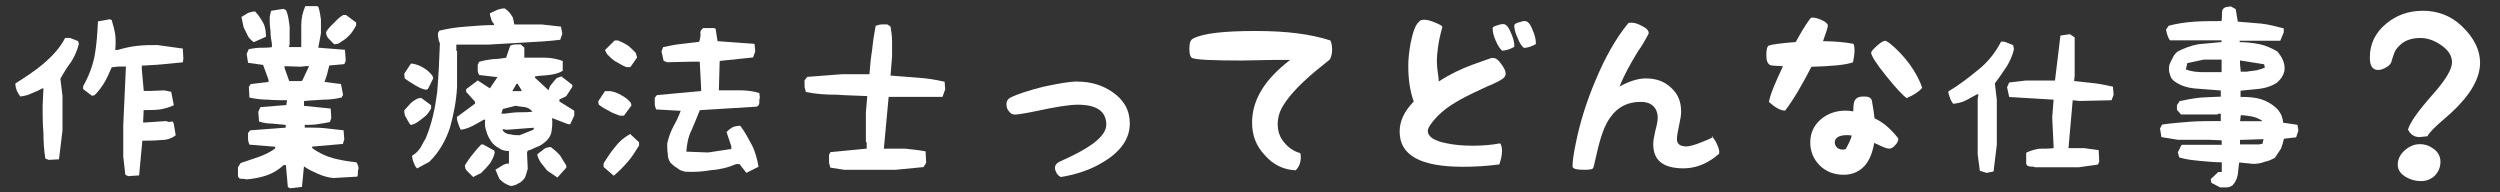
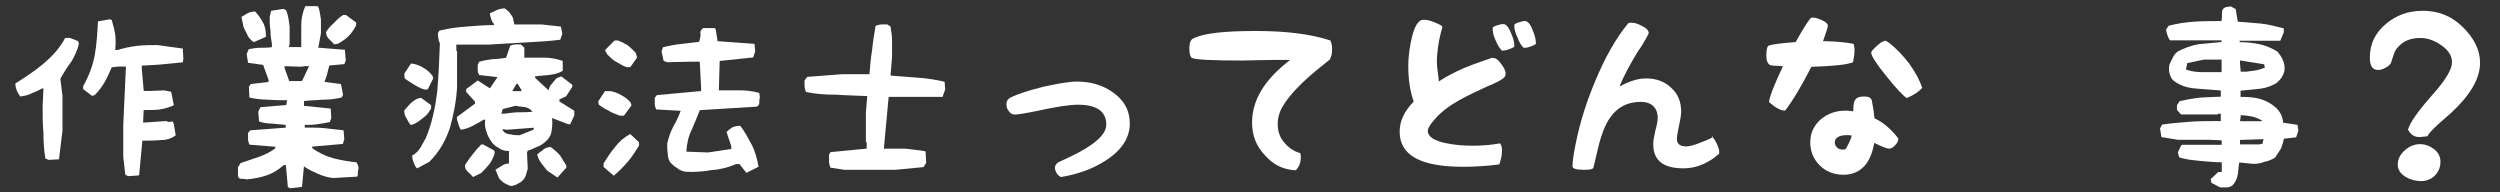
<svg xmlns="http://www.w3.org/2000/svg" id="a" viewBox="0 0 307.29 23.6">
  <rect x="0" y="0" width="307.29" height="23.6" fill="#333333" stroke="none" />
  <defs>
    <style>.b{fill:#fff;}</style>
  </defs>
  <path class="b" d="M5.58,19.51c-.17-1-.24-2.09-.24-3.18-.1-1.09-.1-2.18-.1-3.28l.1-2.18h-.17c-.43,.26-.85,.43-1.26,.59-.43,.24-.93,.33-1.42,.4-.17-.24-.33-.5-.43-.74-.1-.26-.17-.52-.17-.86,1.16-.74,2.35-1.5,3.44-2.42,1.09-.93,2.02-1.92,2.68-3.18h.59l1,.4,.1,.33c-.19,.76-.52,1.52-.93,2.18-.52,.69-.93,1.35-1.35,2.11l.26,2.09v4.27l-.43,3.54-1.26,.07-.43-.17Zm9.83,2.02l-.26-2.28v-3.85l.33-7.22h-.9l-.85,.09c-.24,.57-.5,1.16-.83,1.76-.33,.57-.76,1.16-1.26,1.66l-.33,.09-1.09-.83v-.36c.66-1.16,1.16-2.42,1.42-3.78,.24-1.33,.33-2.75,.4-4.18l1.45-.26,.24,.09c.17,.57,.33,1.16,.43,1.76,.07,.59,.07,1.26,0,1.92h.33c.76-.24,1.52-.4,2.35-.5,.83-.1,1.69-.1,2.52-.1l3.11,.43,.07,1.26-.07,.43c-.76,.07-1.59,.17-2.45,.24-.93,.1-1.76,.1-2.59,.17v.43l.24,2.68h.69l1.83-.07,.85,.17,.33,1.66c-.59,.26-1.19,.43-1.76,.52-.59,.07-1.26,.07-1.95,.07l-.07,1.52h.33l2.52-.17c.17,.07,.33,.17,.59,.07,.17-.07,.24,0,.33,.26l.24,1.42c-.57,.43-1.16,.59-1.92,.59-.76,.07-1.42,.07-2.18,.07l-.4,4.27-1.35,.09-.33-.17Z" />
  <path class="b" d="M35.38,22.97l-.24-2.68h-.26c-.66,.59-1.33,1-2.09,1.26-.76,.26-1.59,.43-2.52,.5-.17-.07-.33-.07-.59-.07s-.33-.09-.43-.33v-1.09l.33-.52c.76-.24,1.45-.5,2.18-.74,.76-.26,1.42-.59,2.02-1.02l.09-.24-3.21-.26c-.07-.17-.17-.43-.17-.67v-.76l.26-.33,4.37-.33v-.33c-.59-.09-1.09-.09-1.69-.17-.59,0-1.09-.09-1.59-.26l-.09-1.19,.26-.57,3.18-.26,.1-.59c-.76,0-1.59,0-2.35-.07-.76,0-1.52-.09-2.28-.26l-.07-1.33,.24-.33,2.18-.26v-.26l-.67-1.83-1.85-.26-.17-1.09,.26-.59c.43-.07,.93-.17,1.42-.17,.43,0,.93,0,1.42-.07v-.43c-.1-.5-.17-1-.17-1.59-.1-.59-.1-1.09-.1-1.69l.17-.76,1.52-.24,.33,.17c.26,.59,.33,1.26,.43,2.02v2.18l-.09,.33h1.52V3.1c0-.85,.17-1.59,.5-2.35h1.42l.17,.07c.17,.5,.26,1.02,.33,1.59v1.69l-.33,1.76,3.28,.26,.1,1.33-.17,.43-1.85,.17c-.1,.33-.17,.67-.26,1.02-.07,.33-.24,.67-.33,1l2.02,.26,.26,1.33-.19,.33c-.74,.17-1.5,.26-2.26,.26-.76,.07-1.59,.07-2.35,.17v.59l3.28,.33,.07,1.16-.17,.5c-.5,.1-1,.19-1.5,.26-.5,.09-1.02,.09-1.59,.09v.33c.83,0,1.66,0,2.42,.07,.76,.1,1.59,.17,2.35,.26l.09,1.09-.17,.59-3.78,.33v.17c.74,.57,1.66,1,2.59,1.26,.93,.24,1.92,.4,2.85,.5,.17,.26,.26,.5,.26,.76-.09,.24-.09,.57-.09,.83l-.07,.17-2.94,.17c-.67-.07-1.26-.24-1.85-.5-.57-.26-1.16-.5-1.76-.93l-.24,2.52-1.45,.17-.33-.17ZM30.44,4.36c-.17-.33-.33-.69-.5-1.02l-.26-1.26c.26-.17,.59-.33,.83-.5,.26-.07,.52-.17,.85-.17,.4,.43,.74,.93,1,1.42,.26,.5,.33,1.09,.33,1.69l-1.5,.66c-.36-.26-.59-.5-.76-.83Zm7.55,3.77h-.43l-.59,.07-1.99-.07v.24l.57,1.59h1.52l.09-.07,.83-1.76Zm2.42-3.37c-.24-.24-.33-.5-.33-.83,.26-.43,.59-.76,1.02-1.16,.33-.36,.67-.69,1.09-.93h.33l1.26,.93v.33c-.26,.5-.52,.93-.93,1.33-.43,.43-.85,.67-1.26,.93l-.5,.09c-.26-.26-.43-.43-.69-.69Z" />
  <path class="b" d="M51,10.46c-.4-.24-.83-.5-1.26-.83l-.05-.57,.81-1.23h.26c.43,.09,.93,.26,1.31,.52,.43,.24,.76,.55,1.09,.97l.09,.31-.66,1.33-.26,.07c-.48-.07-.9-.33-1.33-.57Zm-1.07,4.01c-.19-.24-.24-.57-.24-.9,.24-.24,.48-.57,.74-.83,.24-.24,.57-.47,.93-.64l.4-.07,1.23,.9v.4c-.24,.4-.5,.83-.83,1.04-.4,.33-.74,.59-1.16,.83l-.5,.17c-.24-.24-.4-.57-.57-.9Zm.9,5.49c-.07-.24-.17-.5-.17-.83,.43-.24,.76-.57,1.02-.97,.24-.4,.38-.74,.64-1.14,.76-1.8,1.16-3.68,1.42-5.72,.17-1.97,.26-3.94,.33-5.98-.07-.17-.17-.33-.17-.57-.07-.24-.07-.43-.07-.67l.17-.31c1.07-.26,2.16-.43,3.3-.5,1.09-.09,2.23-.19,3.42-.19v-.14c-.17-.17-.26-.33-.33-.57-.09-.26-.17-.5-.17-.74,.24-.1,.57-.26,.93-.43,.21-.07,.55-.17,.88-.17,.26,.17,.43,.33,.59,.5,.17,.26,.33,.43,.43,.67l.17,.81h3.4l2.33,.26,.17,.88-.26,.74c-1.4,.17-2.9,.26-4.32,.33-1.47,.09-2.99,.17-4.46,.26h-3.99v.74l.09,.07v4.42c-.09,1.73-.43,3.37-.85,4.91-.5,1.57-1.31,3.04-2.56,4.27l-1.5,.81c-.26-.24-.33-.5-.43-.74Zm11.21,2.59c-.24-.17-.4-.33-.66-.57l-.48-1.12c.26-.17,.57-.33,.81-.5,.26-.17,.52-.26,.85-.26v-1.54c-.43,0-.85-.07-1.19-.33-.38-.21-.74-.47-.97-.81-.26-.4-.5-.81-.59-1.21-.17-.43-.26-.9-.17-1.5h-.17c-.43,.26-.9,.5-1.33,.74-.5,.26-1,.43-1.5,.5-.14-.24-.24-.5-.31-.74-.09-.24-.17-.5-.17-.83l2.23-1.64v-.24l-1.09-1.21v-.33l1.42-1.07,1.5,.97,.93-1.38-2.26-.26c-.07-.17-.17-.33-.17-.57v-.67l.17-.38c.57-.17,1.07-.26,1.66-.33,.59,0,1.07-.09,1.66-.17l.5-1.47c.17-.09,.4-.17,.67-.17h.64l.43,.4v1.23h2.49c.83,0,1.57,.17,2.23,.4v1.21c-.4,.26-.97,.43-1.57,.5-.59,.09-1.26,.09-1.83,.19v.17l1.66,1.54c.09-.33,.17-.57,.43-.83,.17-.24,.33-.4,.57-.67l.57-.21,1.35,1.04v.24l-.76,1.16-.83,.4v.24l1.83,1.14v.59l-.5,1.07h-.24l-1.99-.76c.07,.67,0,1.24-.09,1.8-.17,.59-.5,.97-1.09,1.4-.24,.17-.57,.33-.81,.4-.33,.17-.67,.33-1,.4l-.09,.26,.09,1.97c-.09,.28-.17,.62-.26,.88-.09,.31-.33,.55-.66,.81-.17,.07-.33,.17-.48,.26-.26,.07-.43,.17-.69,.17-.24-.09-.5-.17-.76-.36Zm-4.56-1.47c-.26-.21-.33-.45-.33-.78,.26-.4,.59-.9,.93-1.31,.33-.43,.67-.83,1.07-1.23h.24l1.35,.74,.07,.24c-.07,.5-.33,.9-.57,1.33-.33,.4-.69,.81-1.09,1.19l-1,.5c-.24-.24-.4-.43-.67-.67Zm7.05-7.91c-.4-.07-.74-.07-1.14-.17l-1.59,.4-.17,.57h.4c.59-.07,1.19-.17,1.76-.17s1.09,0,1.66-.07c-.24-.33-.57-.48-.93-.57Zm-2.73,2.71v.17c.24,.31,.59,.47,1,.47,.33,.1,.69,.1,1.07,.1l1.69-.67,.07-.24h-.17l-3.16,.24-.5-.07Zm1.83-5.58h-.14l-.52,.9h1.07l.09-.07-.5-.83Zm3.66,10.71c-.26-.31-.5-.64-.76-.95-.24-.33-.4-.67-.5-1.07,.26-.26,.59-.43,.83-.67,.26-.17,.52-.24,.85-.24,.4,.31,.81,.64,1.14,1.04,.26,.43,.5,.83,.76,1.23v.26l-1.09,1.21-1.23-.83Z" />
  <path class="b" d="M74.86,13.62c-.4-.17-.83-.43-1.26-.76l-.07-.4,.83-1.26h.66c.43,.07,.93,.24,1.35,.5,.43,.24,.83,.5,1.16,.93l.09,.33-.93,1.26h-.5c-.43-.17-.93-.33-1.35-.59Zm-.67,6.89v-.43c.43-.67,.83-1.33,1.42-2.02,.5-.67,1.09-1.16,1.85-1.59l1.09,1.02v.4c-.43,.69-.83,1.35-1.35,1.95-.57,.67-1.16,1.26-1.76,1.76l-1.26-1.09Zm1.52-12.92c-.43-.26-.76-.59-1.09-.93l-.26-.5,1.19-1.19h.4c.43,.17,.76,.33,1.19,.59,.33,.24,.66,.59,1,.93l.17,.57-.83,1.19h-.5c-.43-.17-.85-.43-1.26-.67Zm15.17,12.58h-.4c-.93,.4-1.95,.67-3.04,.74-1.07,.19-2.16,.26-3.25,.19-.36-.1-.69-.19-.93-.43-.33-.17-.59-.43-.85-.67-.24-.36-.33-.69-.33-1.09-.07-.43-.07-.85-.07-1.26,.17-.76,.4-1.42,.76-2.11,.33-.57,.66-1.26,.9-1.92l-3.02-.17c-.07-.17-.17-.43-.17-.67v-.76l.26-.33,5.44-.5v-.36l-.17-3.25h-1.09l-2.92,.07-.43-.17-.26-1.16,.19-.52c.74-.17,1.5-.33,2.26-.4,.76-.09,1.42-.17,2.18-.26,.07-.24,.17-.59,.17-.93-.09-.33,.07-.57,.33-.76h1.35l.17,.09,.24,1.52,4.54,.33,.09,.93-.26,.74-4.11,.43-.1,3.61h2.52c.85,0,1.69,.1,2.45,.33l.07,.59c-.07,.17-.07,.33-.07,.59,0,.24-.09,.4-.33,.5l-6.98,.43c-.33,.83-.67,1.66-1,2.42-.43,.83-.59,1.76-.66,2.68l2.68,.1,2.85-.43v-.33l-.59-1.76c.26-.26,.5-.43,.76-.59,.26-.1,.59-.17,.93-.17,.59,.76,1,1.59,1.42,2.35,.43,.83,.66,1.76,.83,2.68l-1.5,.76-.85-1.09Z" />
  <path class="b" d="M102.07,20.62c-.07-.24-.17-.5-.17-.76v-.83l.17-.33,4.46-.43v-.76l-.1-.07v-3.61l.17-2.02c-1.26-.07-2.52-.07-3.77-.17-1.26,0-2.52-.07-3.77-.33-.07-.26-.17-.5-.17-.76v-.67l.33-.43,4.3-.33h3.35c.07-1,.17-2.02,.33-3.01,.1-1.02,.26-2.02,.43-2.94,.24-.07,.5-.17,.76-.17h.67l.4,.26c.09,.57,.19,1.16,.19,1.76v1.92l-.19,2.35c1.09,.09,2.28,.17,3.37,.26,1.09,.07,2.18,.24,3.28,.5l.07,.93-.33,.93h-6.62l-.59,6.36h2.61c.83,.1,1.66,.17,2.52,.33l.07,1.42-.33,.52-3.44,.33h-6.29l-1.69-.26Z" />
  <path class="b" d="M132.43,10.03c1.66,0,3.11,.45,4.3,1.28,1.4,.95,2.14,2.23,2.14,3.87,0,1.8-1.04,3.35-3.06,4.61-1.59,1.02-3.4,1.64-5.41,1.97-.19-.09-.4-.26-.52-.47-.14-.26-.21-.45-.21-.67,0-.26,.14-.5,.45-.69,.59-.28,1.02-.47,1.33-.62,3.01-1.42,4.53-2.75,4.53-3.99,0-1.62-1.16-2.45-3.49-2.45-1.09,0-2.8,.28-5.1,.78-1.4,.29-2.3,.43-2.66,.43-.28,0-.55-.14-.71-.4-.24-.26-.31-.55-.31-.88,0-.36,.14-.62,.5-.81,.9-.45,2.26-.88,4.04-1.33,1.78-.38,3.18-.64,4.2-.64Z" />
  <path class="b" d="M163.53,4.98c.12,.26,.21,.64,.21,1.14s-.12,.88-.28,1.19c-.29,.21-.52,.45-.76,.62-2.52,1.97-4.18,3.7-5.01,5.1-.45,.74-.64,1.5-.64,2.23,0,.83,.24,1.61,.78,2.23,.52,.64,1.19,1.12,1.99,1.33,.05,.12,.07,.28,.07,.47,0,.67-.19,1.21-.62,1.64-1.47-.05-2.75-.66-3.78-1.83-1.09-1.14-1.59-2.47-1.59-4.01,0-2.75,1.47-5.27,4.68-7.72h-.69c-.64-.02-1.54,0-2.64,.02-1.23,.02-2.11,.05-2.61,.05-3.49,0-5.48-.09-6.05-.29-.26-.07-.4-.45-.4-1.21,0-.69,.17-1.09,.52-1.23,1.24-.62,3.75-.9,7.62-.9s6.74,.38,9.19,1.16Z" />
  <path class="b" d="M183.38,7.12h.1c.38,0,.69,.24,1.02,.71,.38,.5,.57,.9,.57,1.23,0,.24-.12,.43-.31,.57-.31,.24-.67,.43-1.24,.69-.45,.17-.88,.38-1.33,.59-1.45,.67-2.64,1.26-3.37,1.73-1.16,.69-2.11,1.52-2.8,2.42-.33,.43-.52,.76-.52,1.02,0,.74,.83,1.26,2.35,1.54,.9,.19,1.97,.29,3.18,.29s2.35-.1,3.35-.29c.12,.12,.24,.4,.24,.9,0,.59-.14,1.16-.33,1.69-1.59,.21-3.09,.29-4.46,.29-5.25,0-7.79-1.42-7.79-4.32,0-1.28,.55-2.49,1.73-3.7-.45-1.26-.67-2.71-.67-4.37,0-.81,.09-1.71,.29-2.83,.29-1.4,.59-2.23,1.02-2.59,.12-.19,.31-.26,.64-.26s.76,.09,1.31,.33c.62,.24,.97,.45,.93,.59-.26,.86-.52,2-.64,3.37-.14,1.59,.21,2.54,.19,3.3,1.38-.9,2.73-1.54,4.16-2.07,.95-.33,1.76-.64,2.4-.85Zm1.42-4.16c.29,0,.62,.33,.9,1.04,.29,.62,.43,1.16,.43,1.57v.19c-.48,.26-.97,.45-1.5,.47-.24-.21-.52-.62-.78-1.23-.29-.62-.38-1.12-.38-1.54,0-.12,.12-.19,.5-.33,.33-.12,.59-.17,.83-.17Zm2.68-.36c.29,0,.62,.33,.9,1.09,.26,.57,.4,1.14,.4,1.54v.19c-.5,.28-.97,.45-1.47,.47-.26-.21-.55-.62-.78-1.26-.29-.59-.4-1.09-.4-1.5,0-.14,.14-.26,.5-.36,.38-.12,.59-.19,.85-.19Z" />
  <path class="b" d="M207.12,18.01c.52,0,1.16-.17,2.07-.55,.88-.33,1.66-.69,1.23-.71,.14,.19,.38,.4,.59,.9,.21,.45,.31,.78,.31,1,0,.17-.02,.24-.02,.26-.19,.14-.38,.29-.47,.38-1.23,.93-2.52,1.4-3.89,1.4-2.52,0-3.73-.97-3.73-2.99,0-.4,.09-.88,.26-1.64,.19-.69,.29-1.23,.29-1.57,0-.64-.21-1.14-.57-1.47-.4-.36-.9-.5-1.52-.5-1.59,0-2.83,.62-3.73,1.9-.69,.9-1.21,2.4-1.66,4.39-.26,1.16-.4,1.73-.43,1.8-.07,.19-.38,.26-1.09,.26-1.04,0-1.47-.14-1.47-.43,0-.57,.12-1.5,.4-2.83,.52-2.61,1.35-5.2,2.42-7.72,1.19-2.85,2.49-5.15,3.97-6.96,.07-.12,.21-.14,.43-.14,.38,0,.83,.12,1.31,.4,.57,.26,.83,.57,.83,.88,0,.05,0,.07-.02,.09-.5,.95-.93,1.66-1.26,2.09-.97,1.59-1.73,2.94-2.3,4.39,1.28-.71,2.33-1,3.25-1,1.23,0,2.26,.36,3.06,1.12,.86,.76,1.26,1.73,1.26,2.97,0,.4-.09,.97-.26,1.71-.17,.76-.26,1.35-.26,1.66,0,.57,.38,.88,1.02,.88Z" />
  <path class="b" d="M227.75,7.66c-.83,.31-2.49,.47-5.1,.55-1.12,2.18-2.18,4.01-3.23,5.39-.55,0-1.23-.38-1.99-1.07,.14-.83,.71-2.26,1.73-4.39-1.02-.05-1.5-.09-1.57-.14-.33-.17-.48-.55-.48-1.19,0-.76,.12-1.14,.31-1.21,.36-.14,1.42-.29,3.3-.43,1.04-1.9,1.71-2.85,1.9-2.99,.05,0,.09-.02,.19-.02,.29,0,.69,.12,1.12,.31,.5,.24,.74,.45,.74,.69,0,.19-.19,.78-.59,1.9,1.59,.02,2.78,.14,3.75,.33,.05,.12,.12,.4,.12,.78,0,.52-.09,1.02-.19,1.5Zm2.66,6.88c1.12,.52,2.04,1.35,2.9,2.45,.02,.05,.02,.09,.02,.09,0,.24-.12,.5-.38,.76-.26,.31-.5,.43-.78,.43-.24,0-.78-.21-1.8-.71-.21,1.23-.59,2.14-1.16,2.8-.69,.76-1.57,1.12-2.59,1.12-1.14,0-2.14-.36-2.92-1.12-.81-.81-1.19-1.76-1.19-2.87s.43-2.09,1.33-2.85c.83-.69,1.85-1.04,2.99-1.04,.31,0,.59,.02,.97,.09,0-.81,.07-1.19,.21-1.38,.19-.33,.55-.45,1.14-.45,.52,0,.81,.14,.93,.48,.17,.88,.26,1.61,.33,2.21Zm-3.54,3.78c.4-.71,.64-1.23,.74-1.66-.29-.05-.45-.05-.57-.05-.97,0-1.52,.31-1.52,.9,0,.24,.12,.45,.29,.64,.21,.17,.43,.24,.71,.24,.09,0,.21-.02,.36-.07Zm4.87-13.32s.21,.07,.52,.31c.78,.62,1.61,1.45,2.42,2.52,.78,1.09,1.31,2.09,1.59,2.97-.33,.4-.97,.85-1.9,1.26-.4-.26-1.28-1.16-2.49-2.68-1.26-1.54-1.88-2.54-1.88-2.9,0-.17,.24-.43,.74-.88,.47-.43,.81-.59,1-.59Z" />
-   <path class="b" d="M243.35,20.96l-.26-1.99v-6.81l.09-.57h-.17c-.43,.24-.93,.5-1.35,.74-.5,.26-1,.36-1.59,.43-.17-.26-.33-.5-.4-.76-.09-.24-.19-.5-.19-.76,1.26-.74,2.45-1.66,3.7-2.68,1.16-.93,2.09-2.09,2.78-3.44h.4l1.09,.43,.1,.5c-.17,.76-.52,1.52-.93,2.18-.43,.67-.93,1.35-1.42,2.02l.24,2.02v5.53l-.4,3.28-.85,.17-.83-.26Zm6.2-.5c-.24,0-.4-.07-.5-.33v-1.35c.43-.24,1.02-.4,1.59-.5,.59,0,1.19,0,1.78-.07v-.17l-.17-3.61,.17-2.18-5.46-.33-.26-1.19,.26-.59,2.02-.24h3.61l.67-5.53,1.16-.17,.59,.4v4.7l-.07,.66c.83,.1,1.66,.17,2.42,.26,.76,.09,1.59,.26,2.35,.43l.09,1-.26,.67-3.94,.09-.83-.09-.52,5.89h1.95c.57,.07,1.16,.17,1.76,.24l.07,1.42-.17,.36-2.35,.33h-5.37c-.17-.09-.33-.09-.59-.09Z" />
  <path class="b" d="M271.82,22.45l-.09-.43,.93-.88h.43v-1.19c-.93,0-1.76-.1-2.64-.17-.9-.09-1.76-.17-2.59-.43l-.17-.62,.4-.83,.1-.1h4.89v-.55l-1.59-.07h-3.8l-2.02-.33-.17-1.07,.26-.47c1.16-.17,2.33-.26,3.58-.36,1.19-.07,2.37-.07,3.63-.07v-.9h-.33l-.07,.09h-4.49l-.5-.57v-.57l.33-.5c.76-.17,1.61-.33,2.52-.43,.88-.07,1.71-.07,2.54-.12v-.76c-1.09-.07-2.11-.17-3.11-.24-1.09-.09-2.02-.4-2.78-1.04-.26-.26-.33-.59-.43-.9-.07-.33-.07-.67,0-.97,.09-.24,.26-.57,.43-.9,.1-.26,.33-.52,.59-.74,.76-.4,1.66-.74,2.59-.9,.95-.09,1.88-.17,2.8-.26v-.21h-6.32c-.17-.17-.26-.43-.33-.64-.1-.26-.1-.43-.17-.69l.33-.47c1-.26,2.09-.43,3.18-.5,1.09-.07,2.21-.07,3.3-.07,.07-.33,.07-.64,.07-1.07,0-.33,.19-.57,.52-.66l.57-.07,.59,.33,.26,1.54c.93,.07,1.95,.17,2.87,.24,.93,.1,1.85,.36,2.78,.59v.48l-.43,1.04h-4.99v.17c.85,0,1.71,.1,2.47,.26s1.5,.5,2.18,.9c.24,.31,.5,.64,.67,1.07,.17,.38,.26,.88,.17,1.38-.07,.24-.17,.47-.33,.74-.17,.24-.33,.4-.59,.64-.59,.4-1.33,.64-2.09,.74-.76,.07-1.61,.17-2.37,.24v.76c.93,0,1.78,.05,2.54,.29,.76,.26,1.52,.69,2.09,1.33,.17,.24,.33,.47,.43,.74,.07,.24,.17,.55,.17,.81l1.76,.26,.12,.71-.28,.83-1.5,.17c-.09,.4-.19,.78-.36,1.21-.24,.4-.5,.74-.74,1.12-.43,.26-.86,.43-1.26,.5-.43,.19-.93,.26-1.42,.26l-1.71-.17c-.1,.47-.1,.93-.17,1.42-.1,.55-.26,.97-.67,1.4-.26,.17-.43,.24-.69,.24h-.83l-1.09-.57Zm1.26-15.12h-2.21l-2.02,.43-.17,.78c.67,.26,1.42,.33,2.18,.33h2.21v-1.54Zm5.22,.57l-2.97-.47v.38l.09,1h.76c.4-.09,.78-.09,1.19-.17,.33-.09,.66-.17,1.02-.33l-.09-.4Zm-1.42,6.43c-.45-.07-.95-.17-1.45-.17l-.09,.74h2.63l.07-.09c-.4-.21-.74-.38-1.16-.47Zm1.26,3.11l.09-.33h-.19l-2.71,.09v.55h2.37l.43-.1v-.21Z" />
  <path class="b" d="M297.74,1.32c1.95,0,3.58,.64,4.92,1.95,1.45,1.4,2.18,2.9,2.18,4.44,0,1.9-1.16,3.94-3.51,6.12-.55,.47-1.07,.95-1.61,1.42-.78,.71-1.23,1.21-1.35,1.5-.12,0-.28,.02-.5,.05s-.38,.05-.47,.05c-.64,0-1.12-.31-1.42-.93,.26-.88,1.26-2.3,3.01-4.27,1.59-1.78,2.4-3.11,2.4-3.99,0-.81-.45-1.52-1.38-2.14-.83-.57-1.66-.85-2.49-.85-1.02,0-1.83,.26-2.42,.78-.45,.38-.71,.76-.83,1.12-.14,.36-.24,.74-.36,1.12-.12,.24-.33,.45-.67,.62-.33,.19-.64,.29-.93,.29-.69,0-1.02-.5-1.02-1.52,0-1.69,.67-3.06,2.02-4.18,1.26-1.04,2.73-1.57,4.44-1.57Zm-3.02,18.92c0-.66,.29-1.26,.86-1.76,.57-.5,1.19-.76,1.85-.76s1.23,.21,1.76,.62c.52,.4,.78,.93,.78,1.54,0,.69-.24,1.23-.69,1.71-.47,.45-1.04,.67-1.71,.67s-1.28-.17-1.85-.5c-.67-.4-1-.9-1-1.52Z" />
</svg>